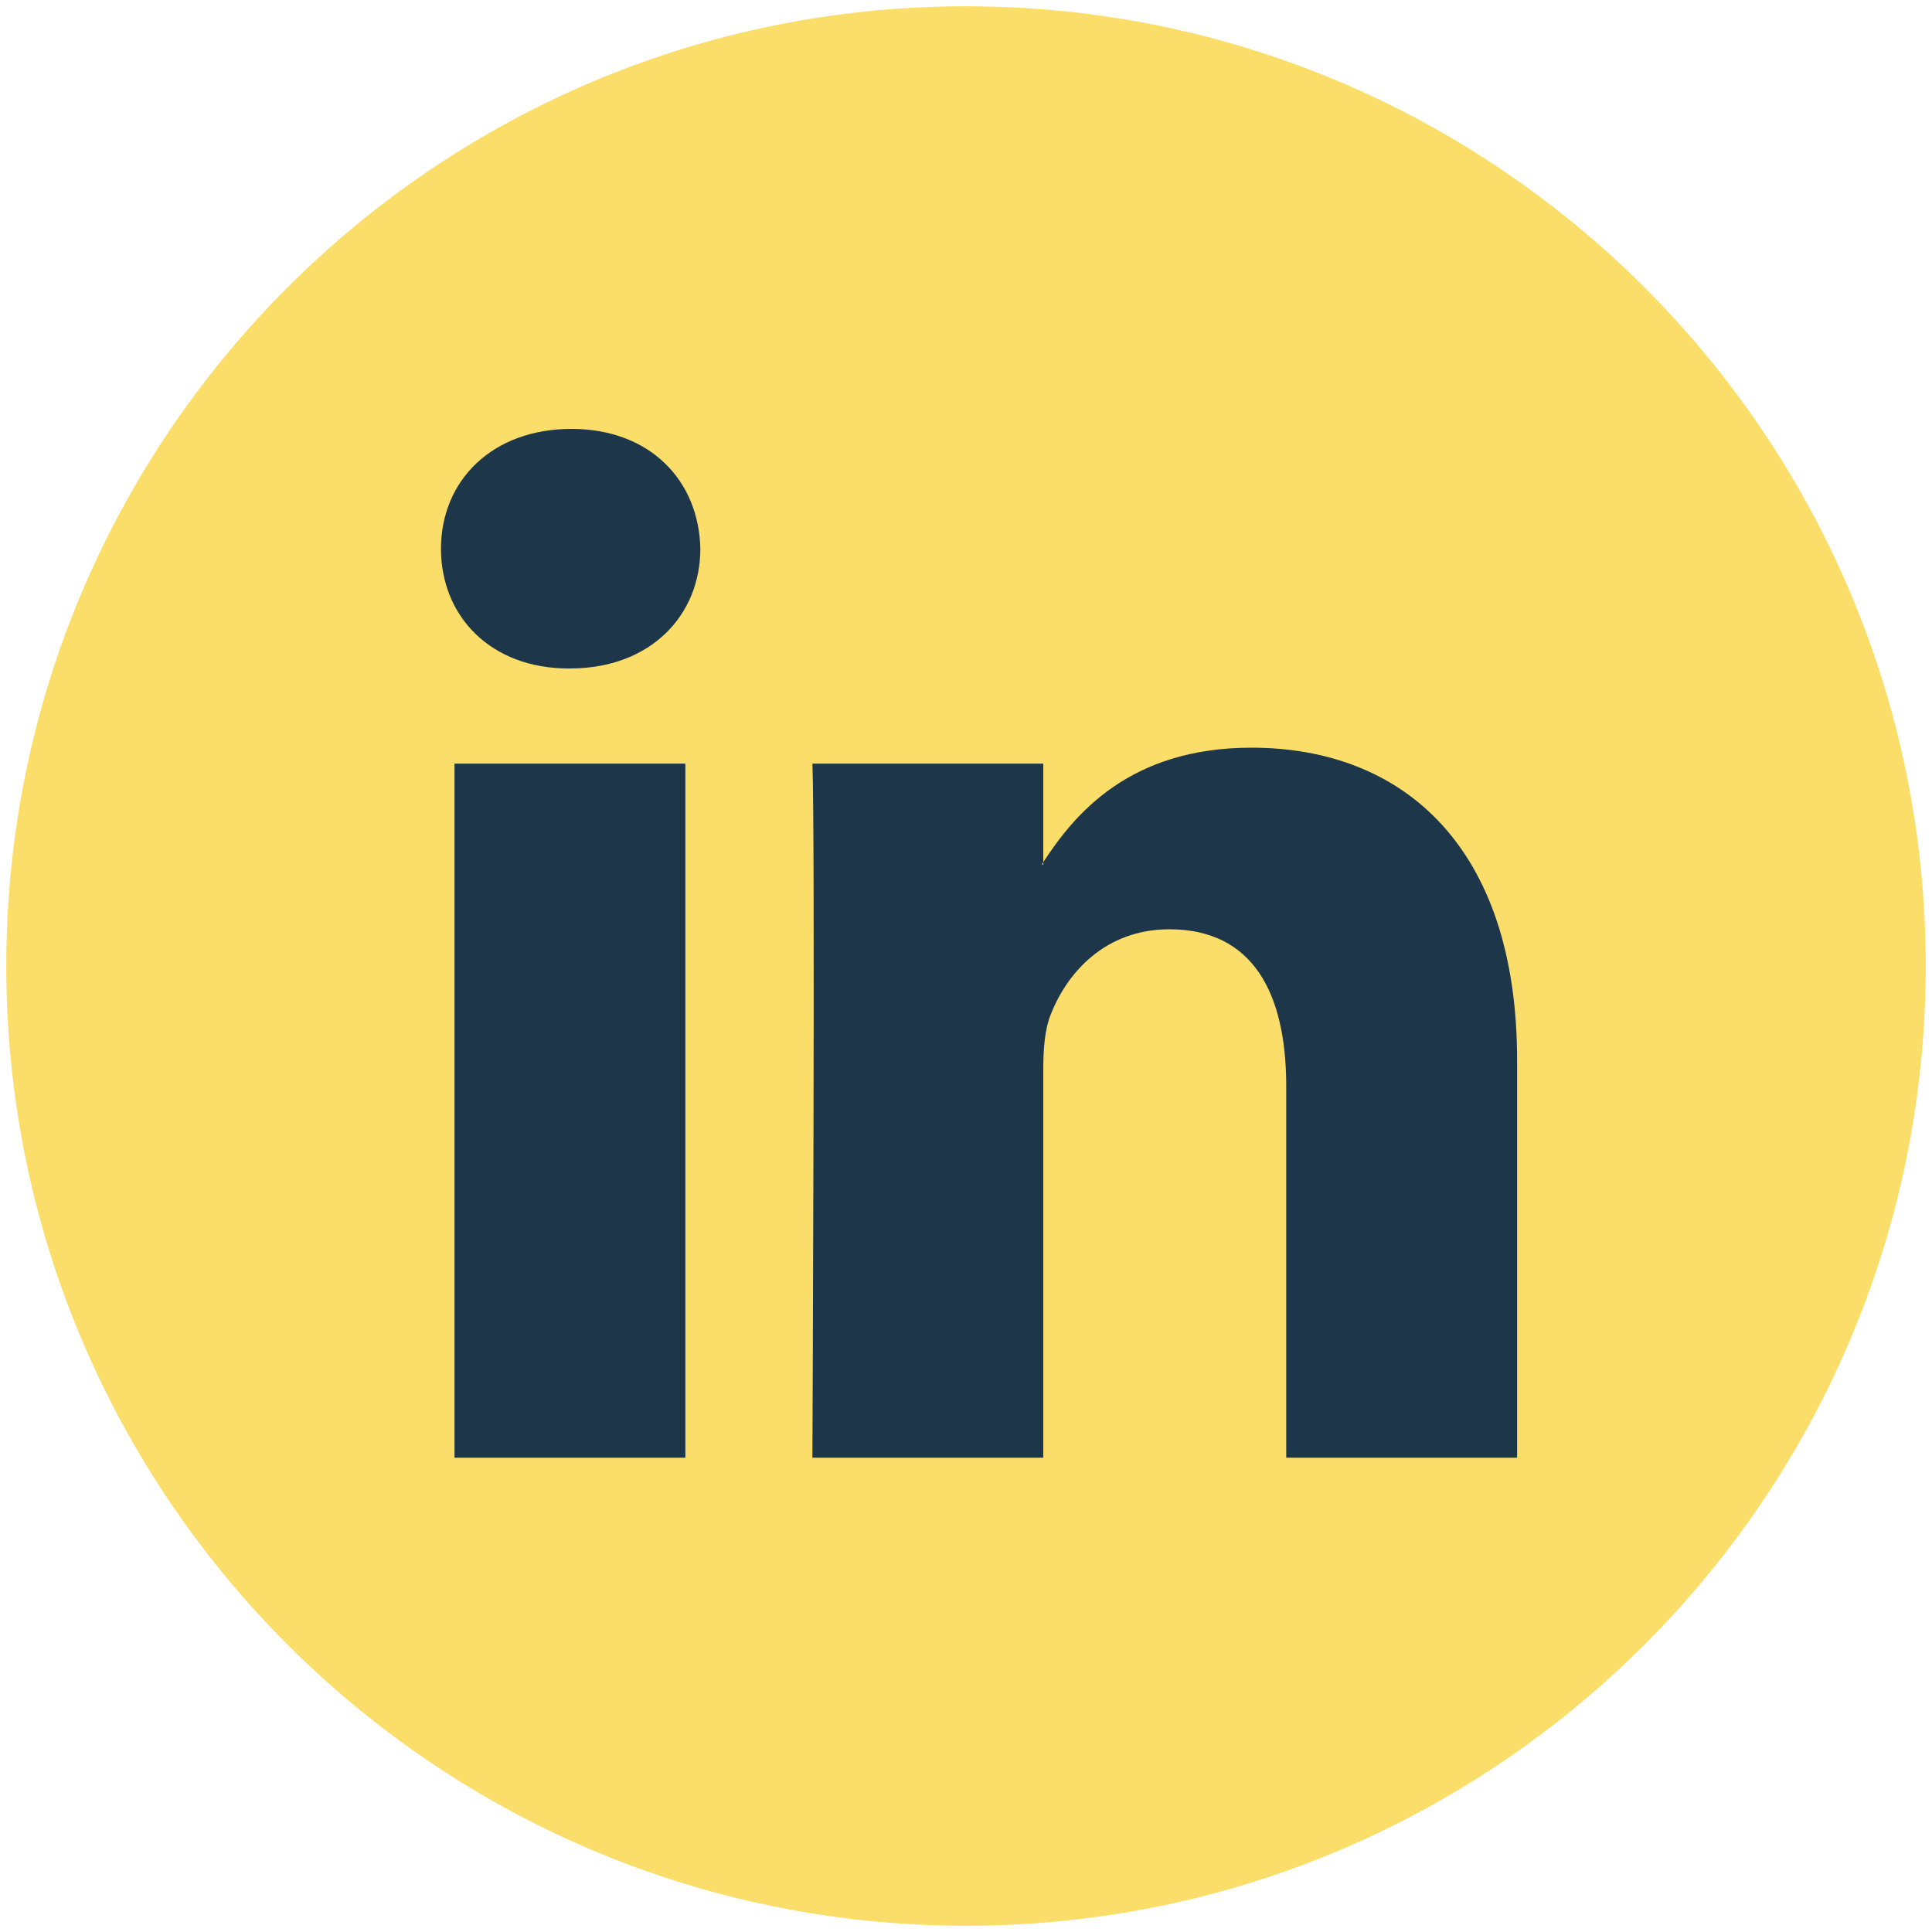
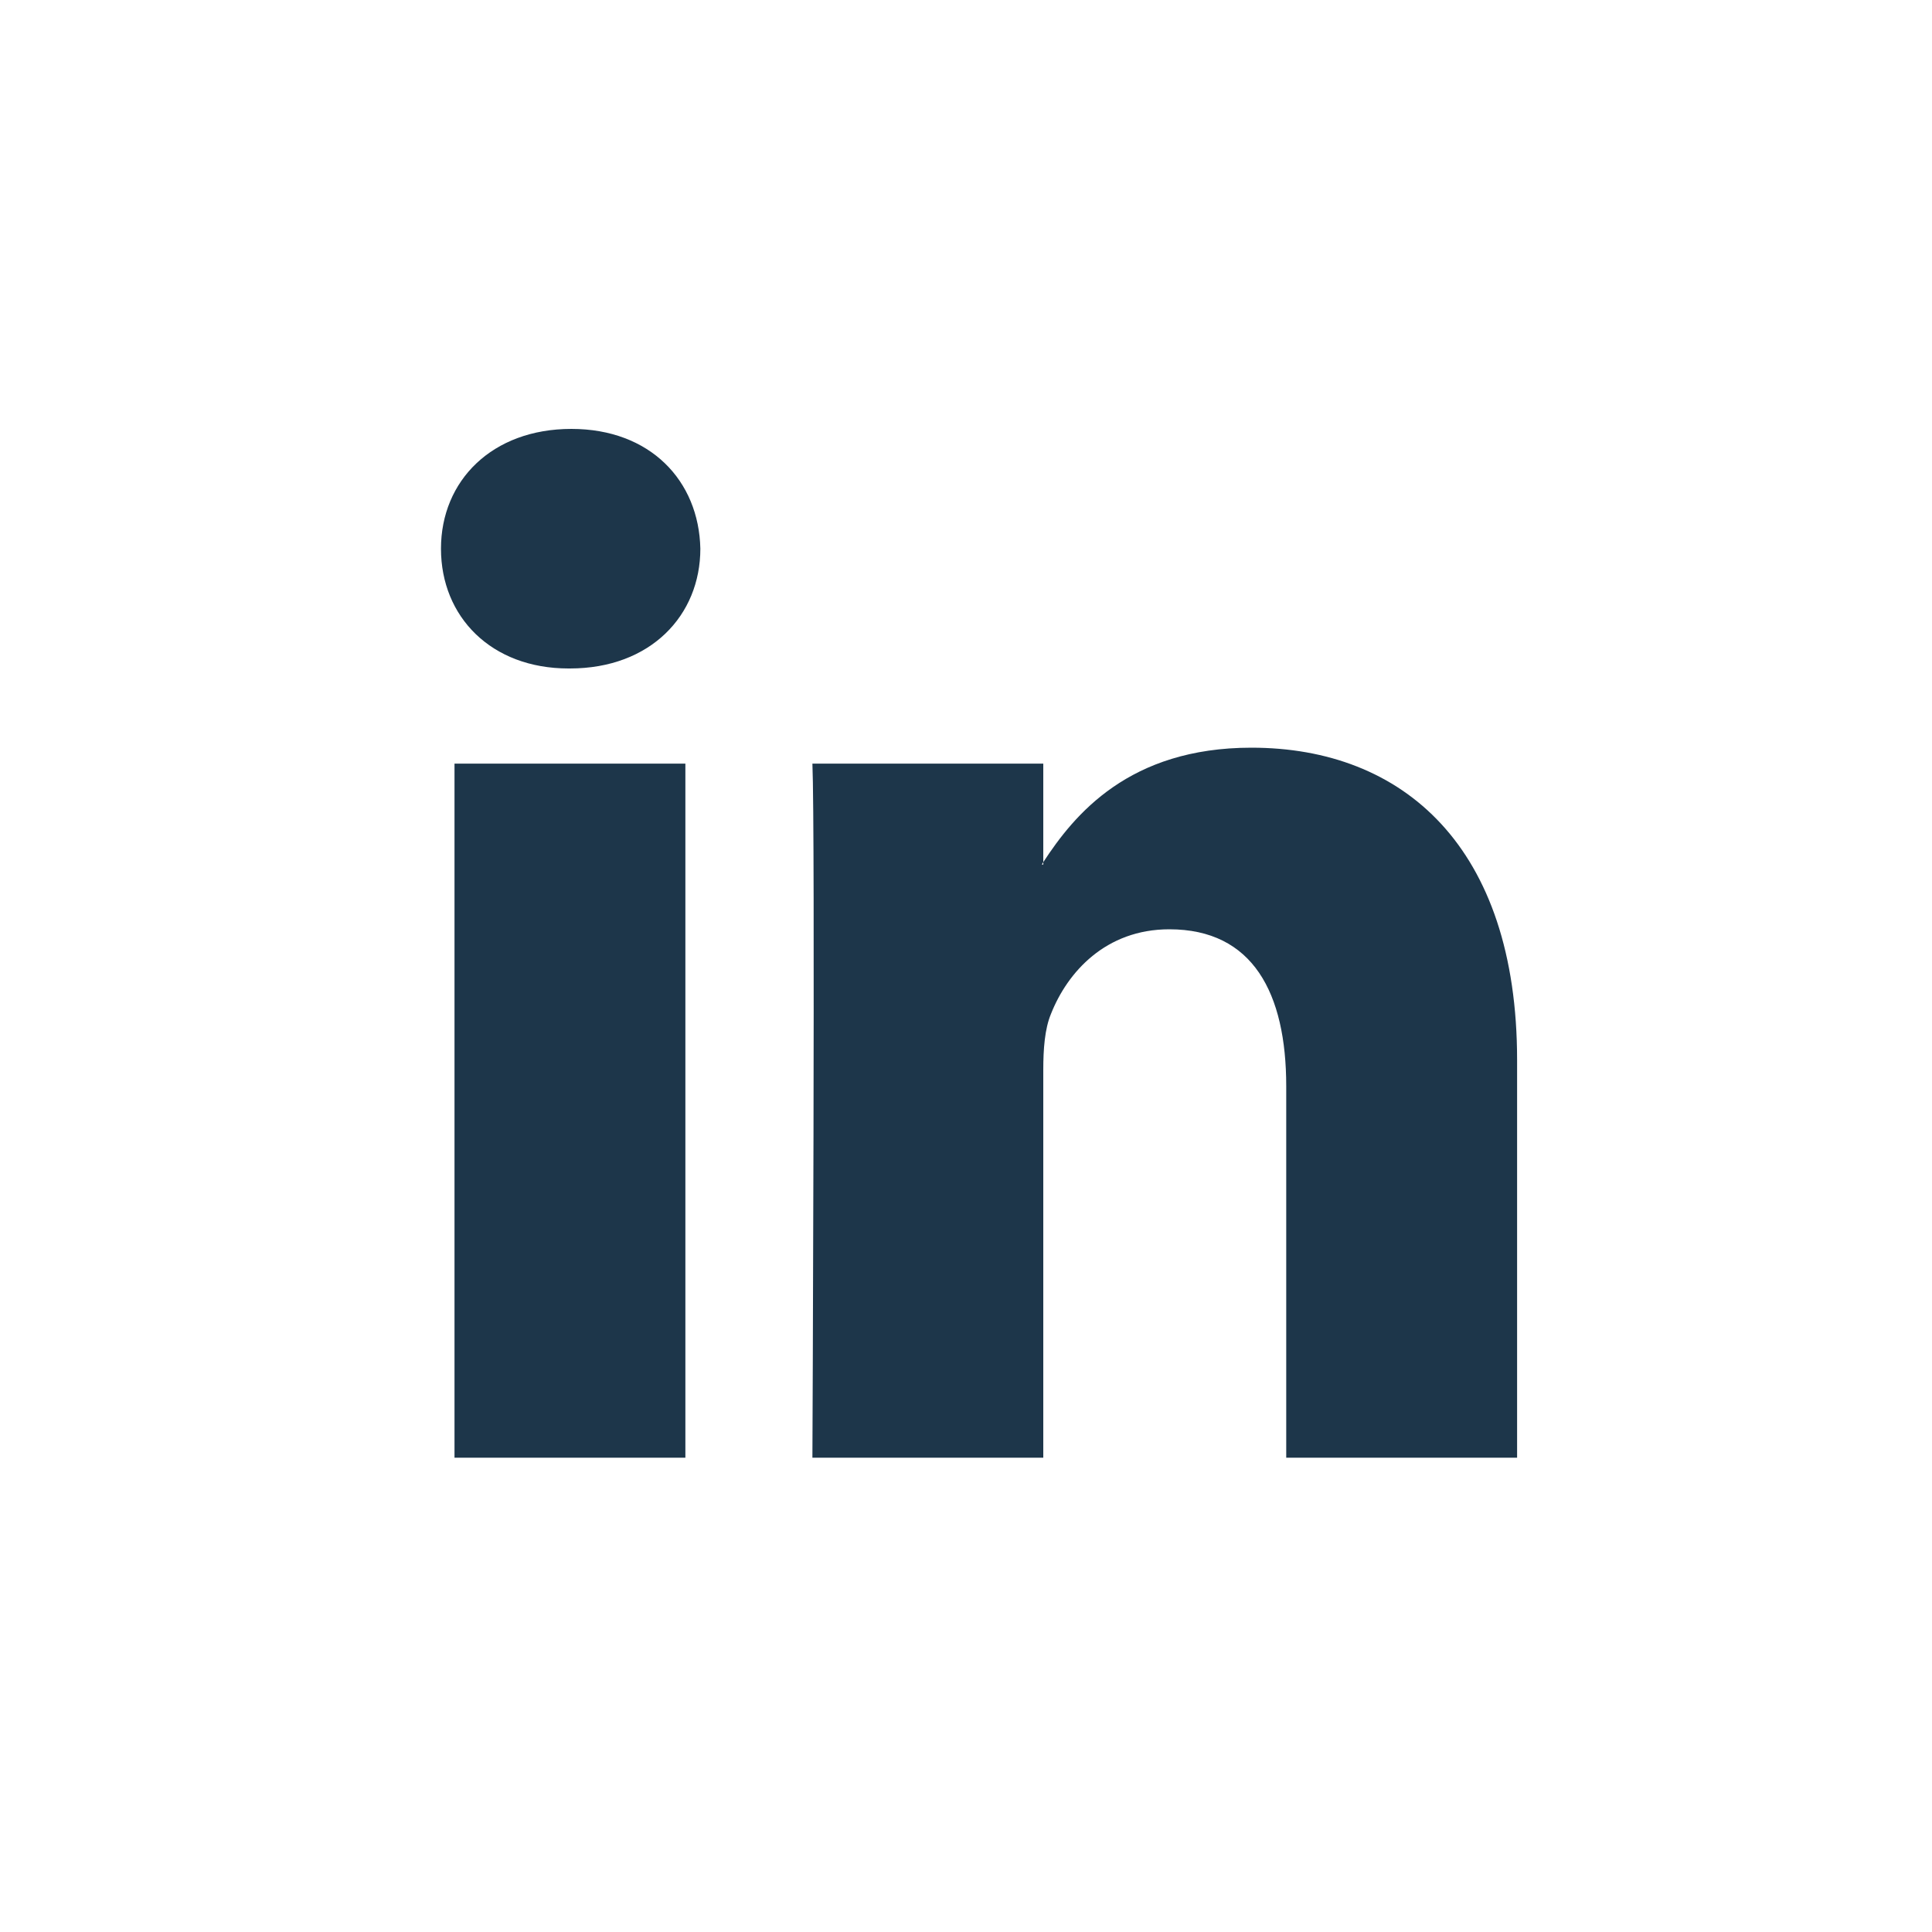
<svg xmlns="http://www.w3.org/2000/svg" id="Layer_1" data-name="Layer 1" viewBox="0 0 40 40">
  <defs>
    <style>
      .cls-1 {
        fill: #fbde69;
      }

      .cls-2 {
        fill: #1d364a;
      }
    </style>
  </defs>
-   <path class="cls-1" d="M20,39.87c10.97,0,19.87-8.9,19.87-19.87S30.97.13,20,.13.13,9.03.13,20s8.9,19.87,19.87,19.87" />
  <path class="cls-2" d="M9.41,30.18h4.78v-14.37h-4.78v14.37ZM11.83,8.88c-1.64,0-2.7,1.07-2.7,2.48s1.04,2.48,2.64,2.48h.03c1.67,0,2.7-1.1,2.7-2.48-.03-1.41-1.04-2.48-2.67-2.48M31.41,21.94v8.24h-4.78v-7.69c0-1.93-.69-3.25-2.42-3.25-1.32,0-2.11.89-2.45,1.75-.13.31-.16.73-.16,1.16v8.03h-4.78s.06-13.02,0-14.37h4.78v2.04s-.02.03-.03.05h.03v-.05c.64-.98,1.77-2.37,4.31-2.37,3.14,0,5.5,2.05,5.5,6.47" />
</svg>